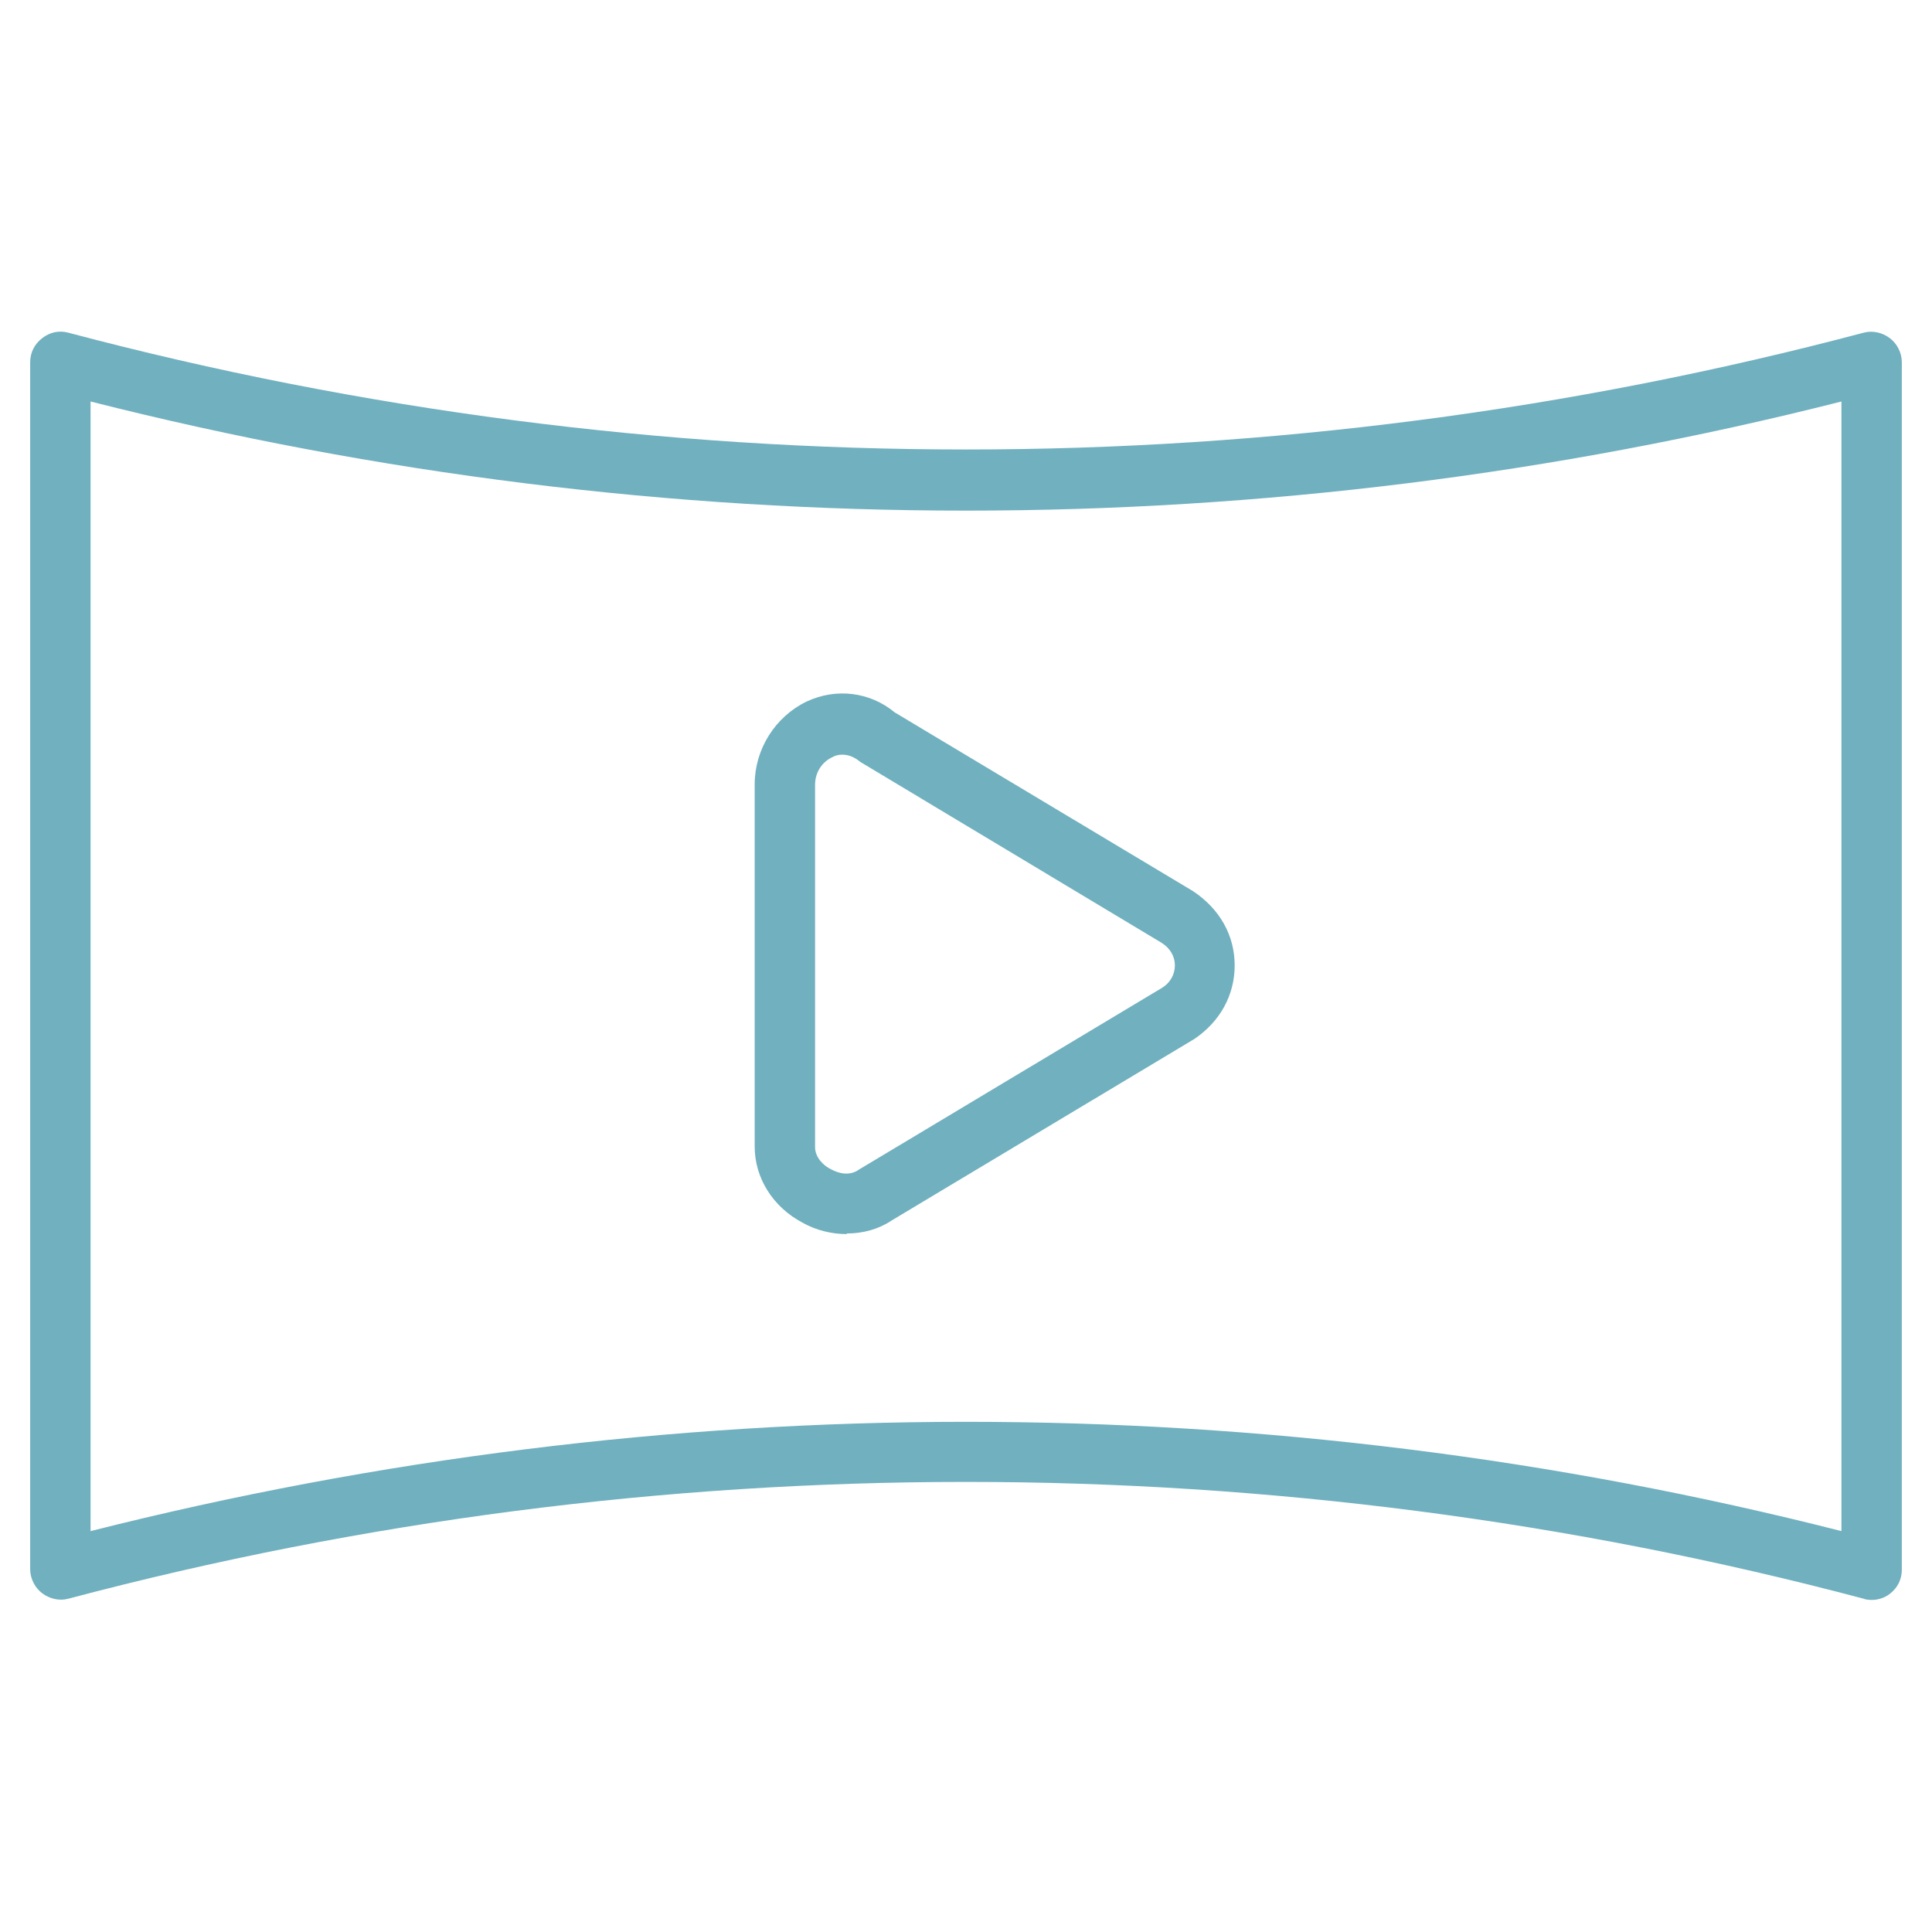
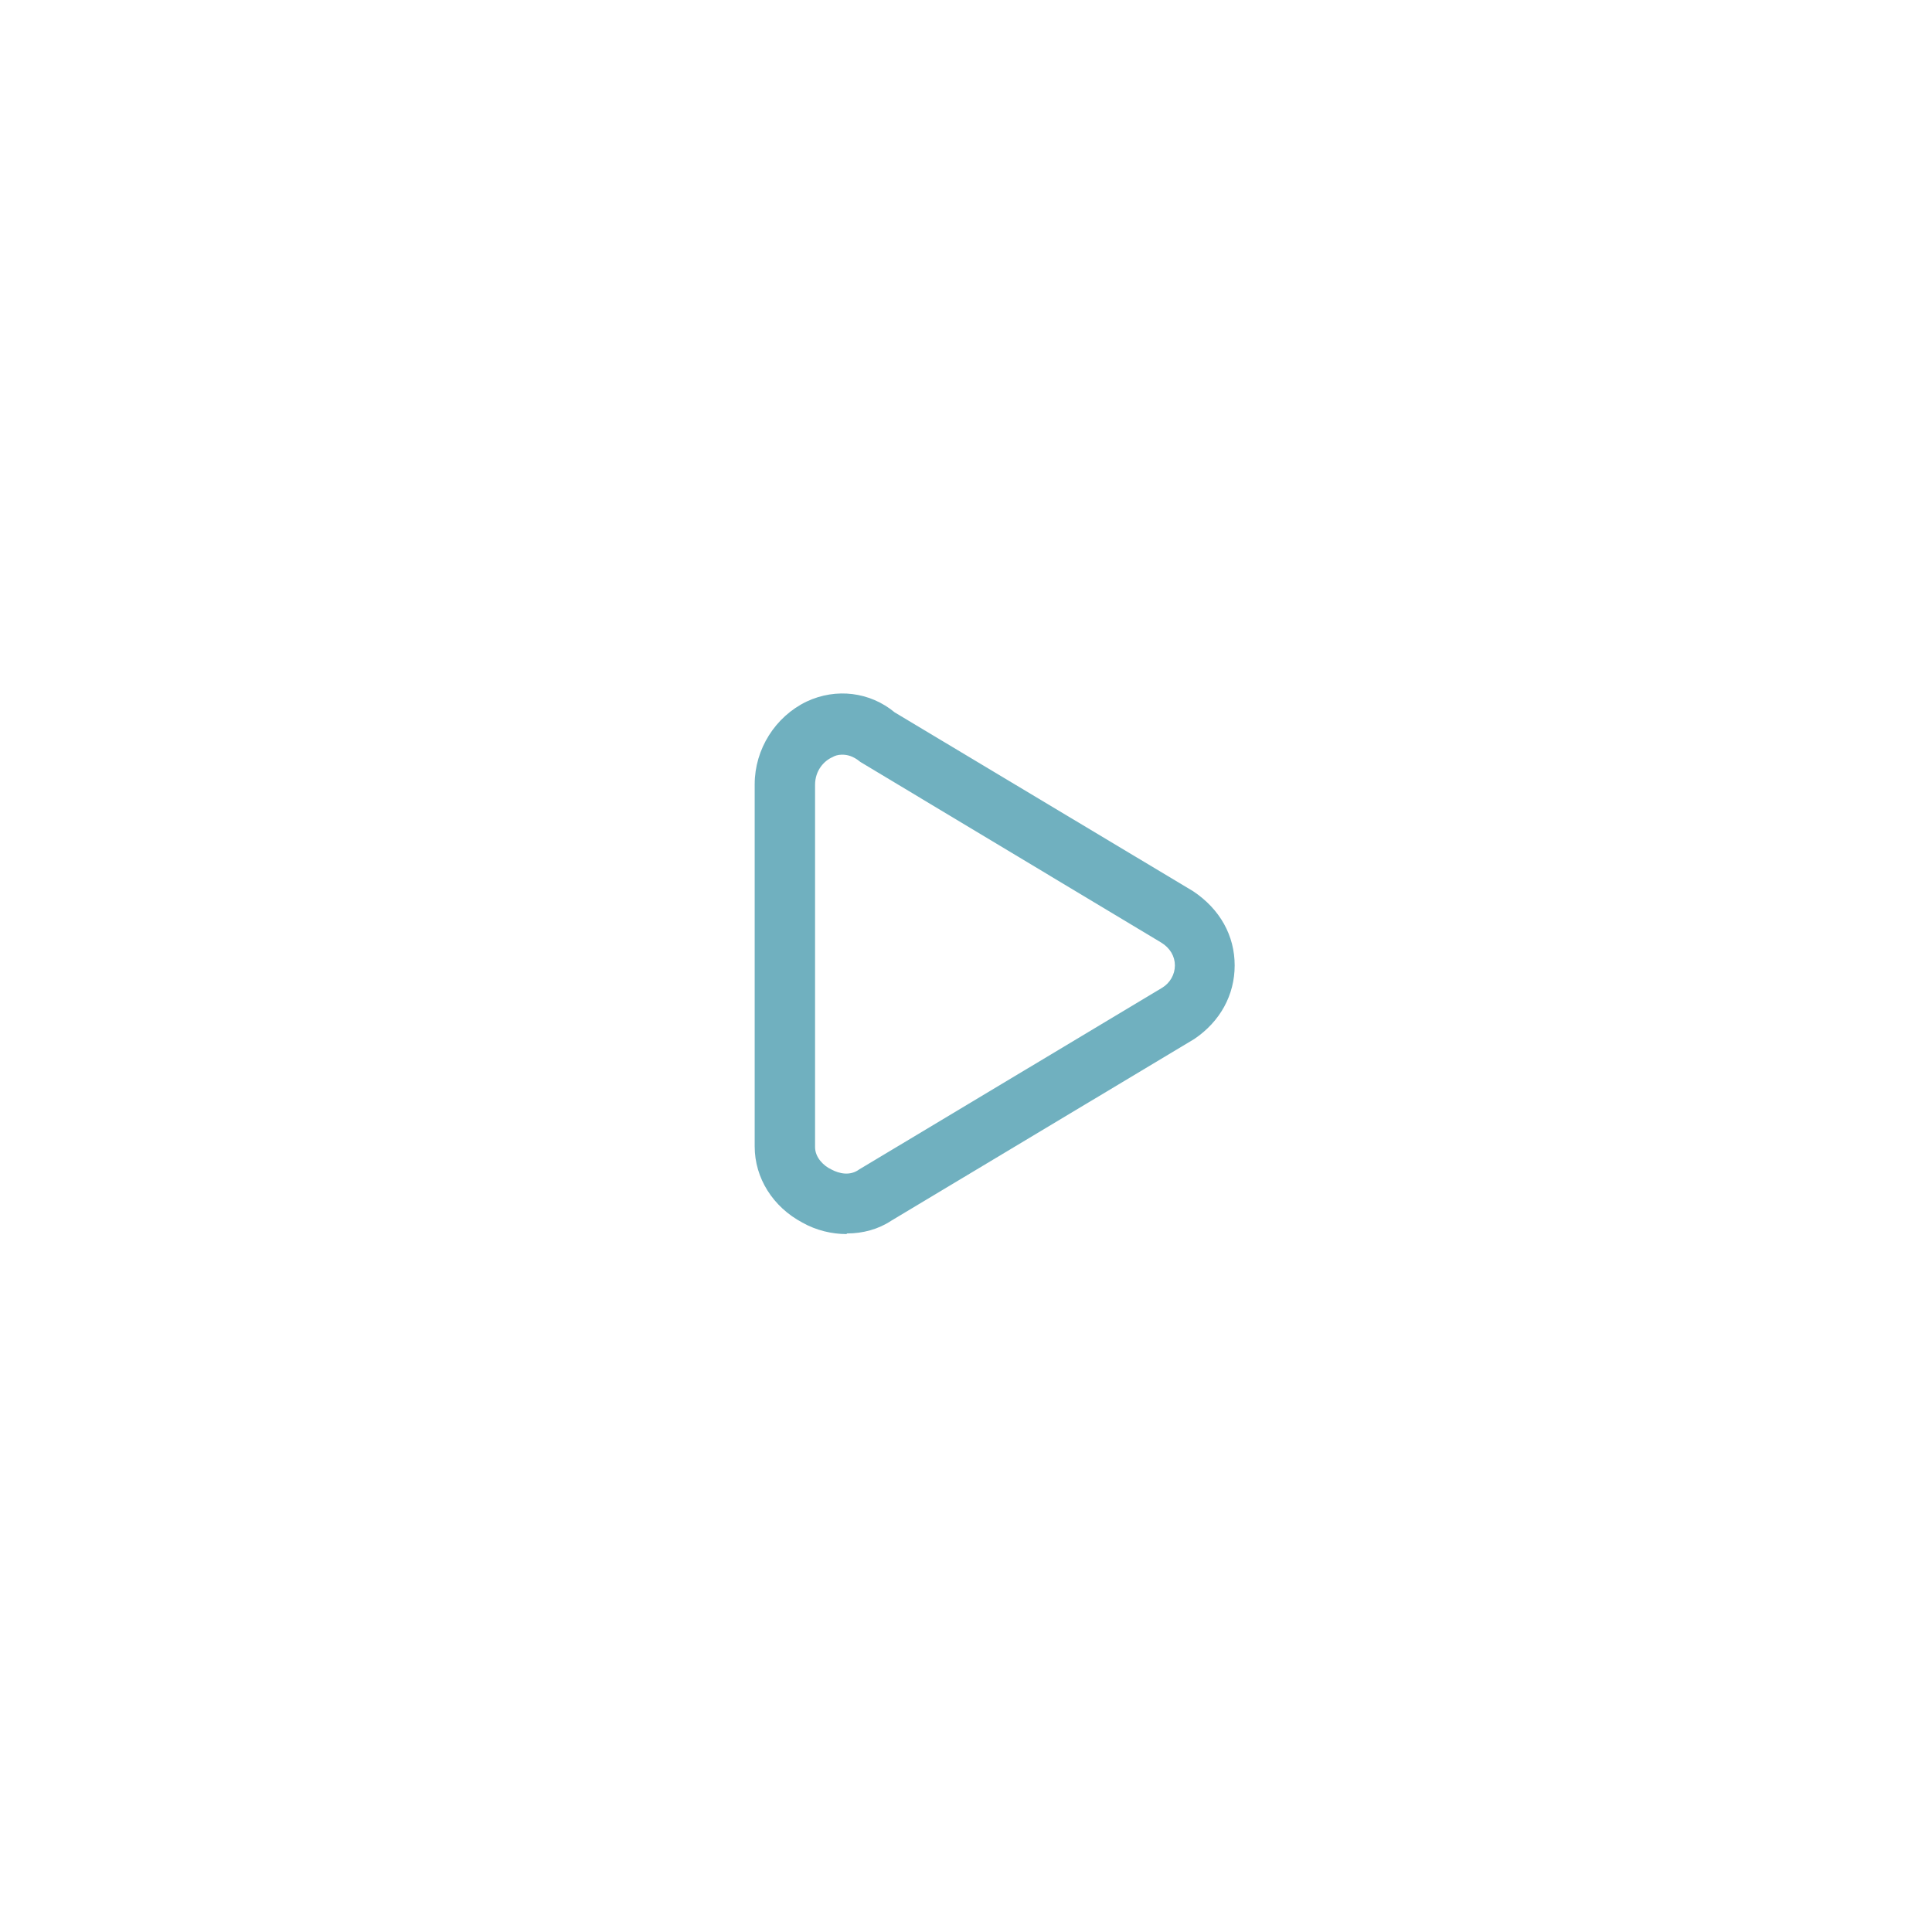
<svg xmlns="http://www.w3.org/2000/svg" fill="#70b0bf" viewBox="0 0 32 32">
-   <path d="m31,26.5s-.09,0-.13-.02c-9.73-2.58-20.01-2.58-29.74,0-.15.04-.31,0-.43-.09-.12-.09-.2-.24-.2-.4V6c0-.16.07-.3.2-.4s.28-.13.43-.09c9.73,2.58,20.01,2.58,29.74,0,.15-.04.31,0,.43.09.12.09.2.24.2.4v20c0,.16-.07.3-.2.4-.09.07-.2.1-.3.1Zm-15-2.95c4.88,0,9.75.6,14.5,1.81V6.65c-9.5,2.41-19.5,2.41-29,0v18.71c4.75-1.2,9.62-1.81,14.5-1.81Z" />
  <path d="m14.02,20.44c-.24,0-.5-.06-.73-.19-.49-.26-.79-.74-.79-1.26v-6c0-.58.34-1.12.86-1.37.49-.23,1.05-.16,1.46.18l4.94,2.96c.45.3.69.74.69,1.23s-.24.93-.67,1.22l-5.02,3.01c-.21.14-.47.21-.73.21Zm-.08-7.94c-.06,0-.12.02-.15.04-.14.06-.29.22-.29.46v6c0,.17.14.31.27.37.13.07.31.11.46,0l5.02-3.01c.13-.08.21-.22.21-.37s-.08-.29-.23-.38l-4.98-2.99c-.12-.1-.22-.12-.3-.12Z" />
</svg>